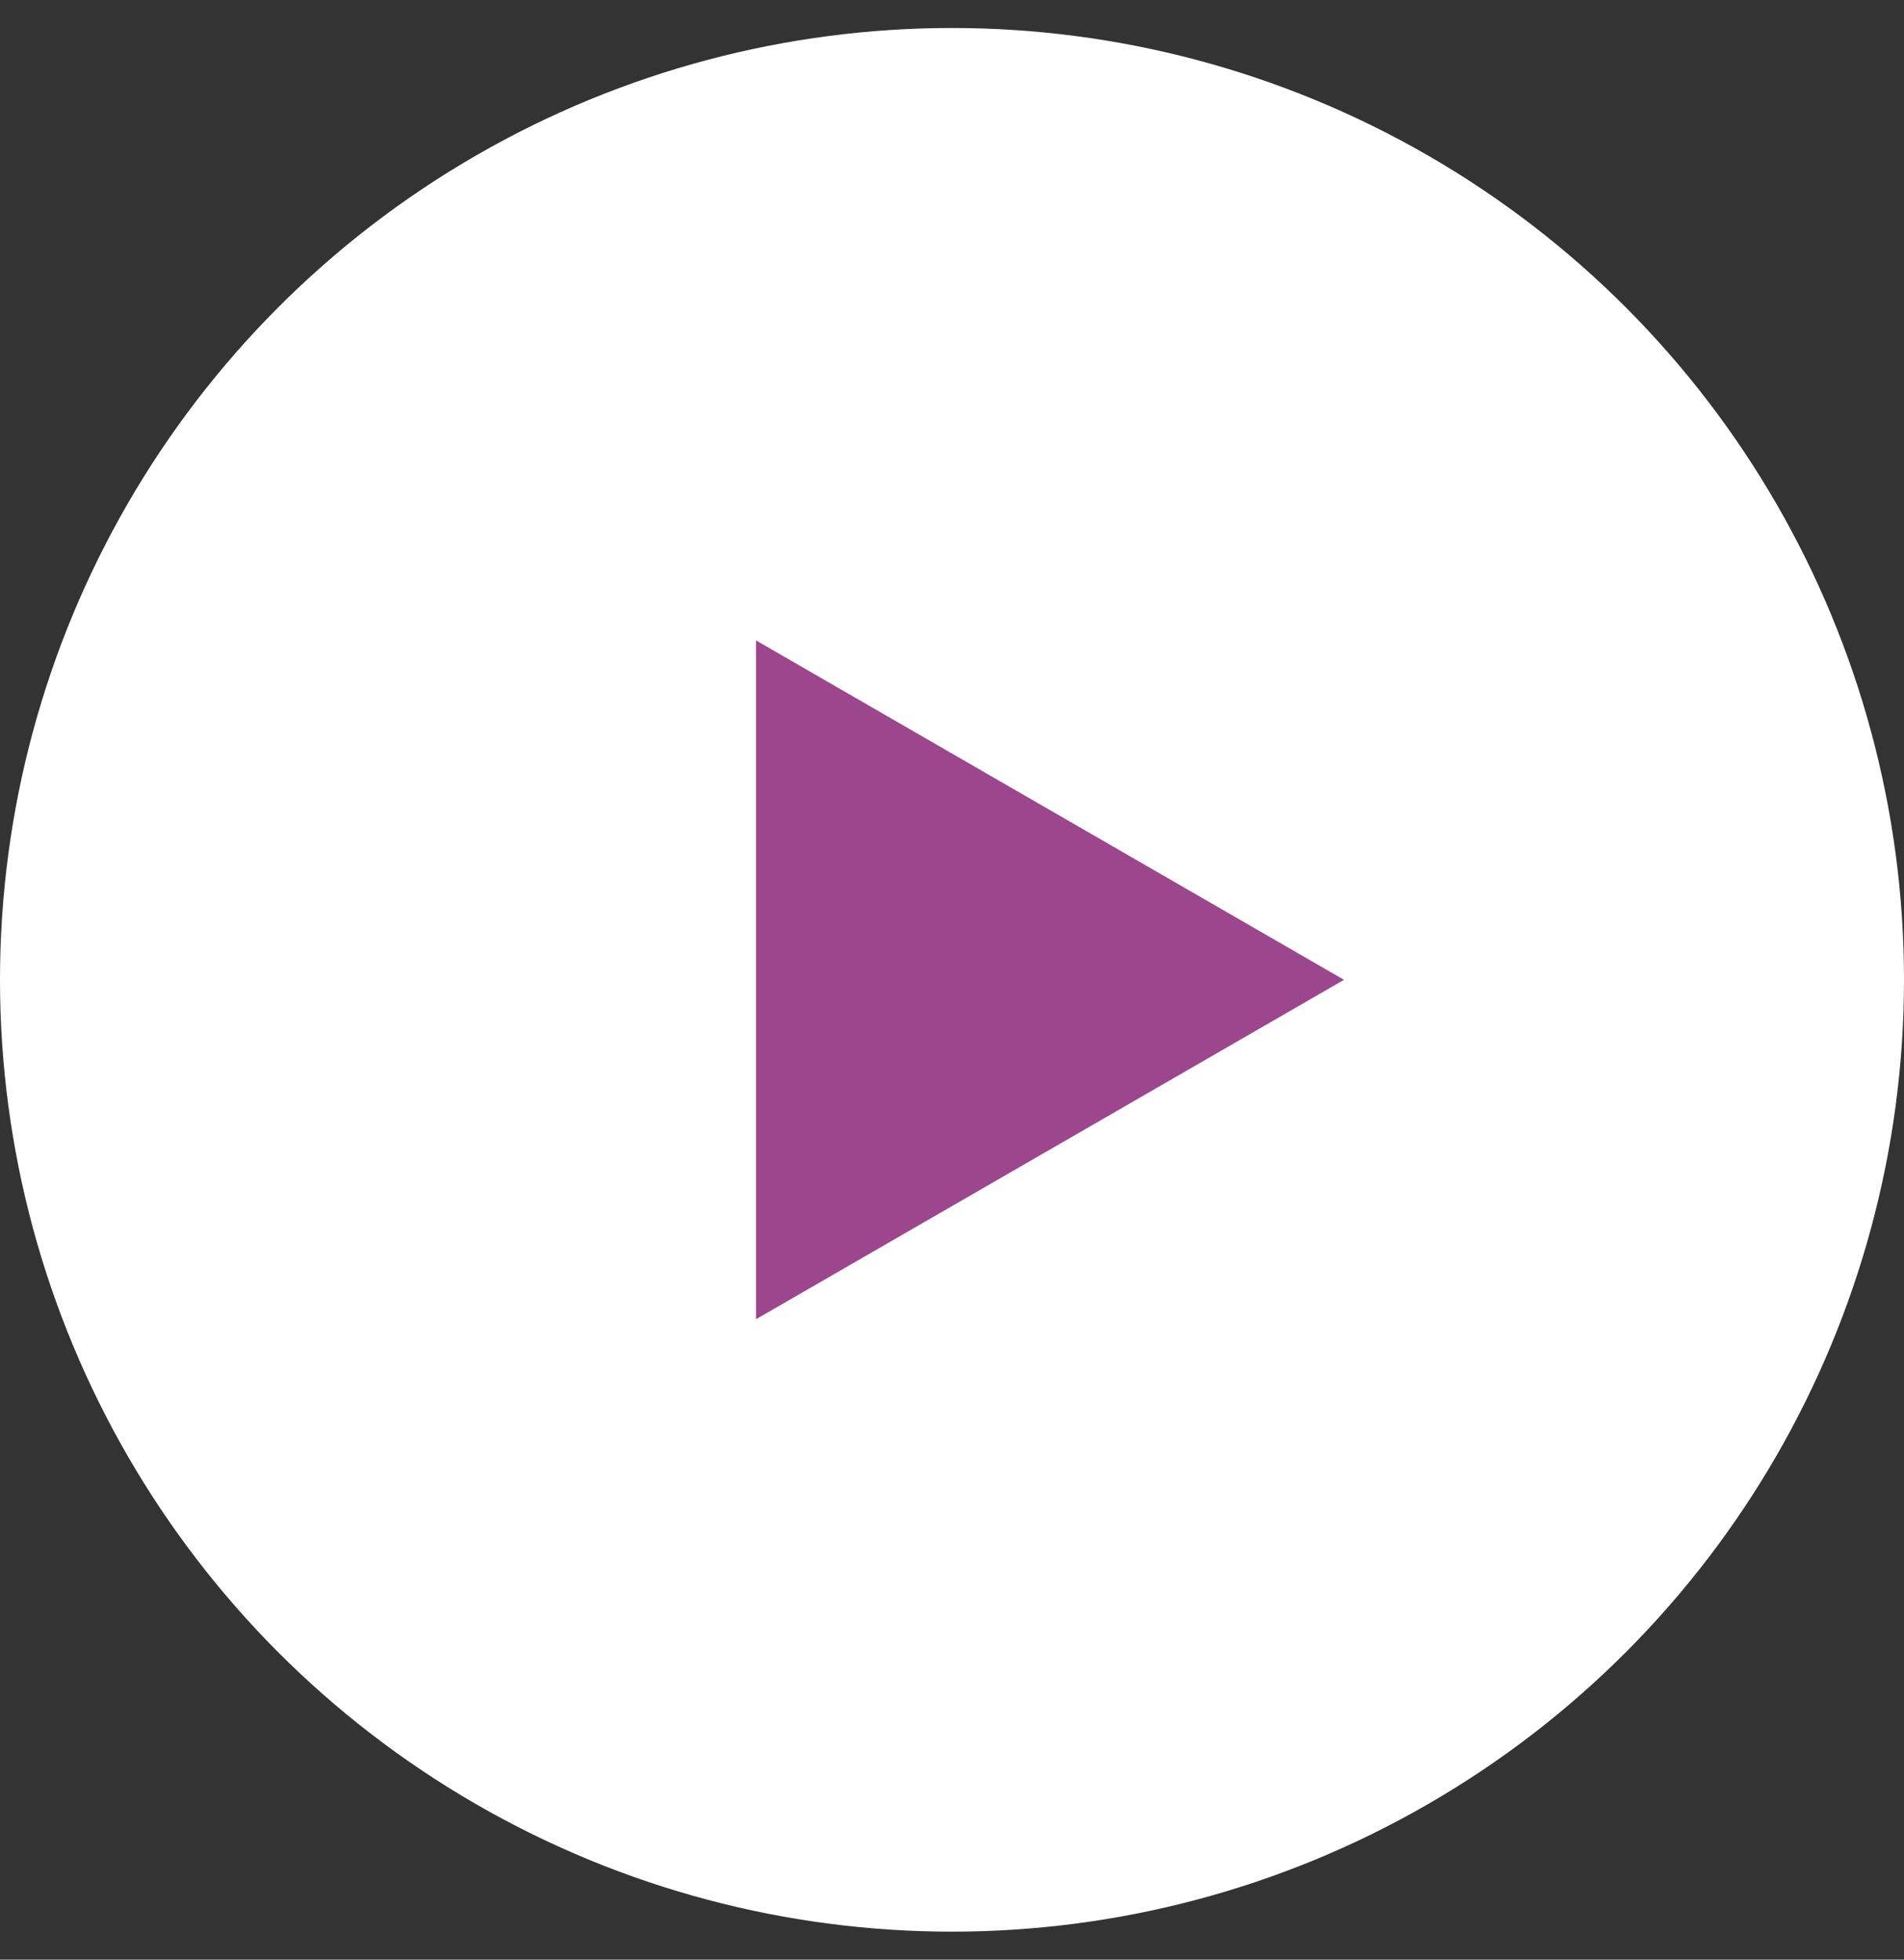
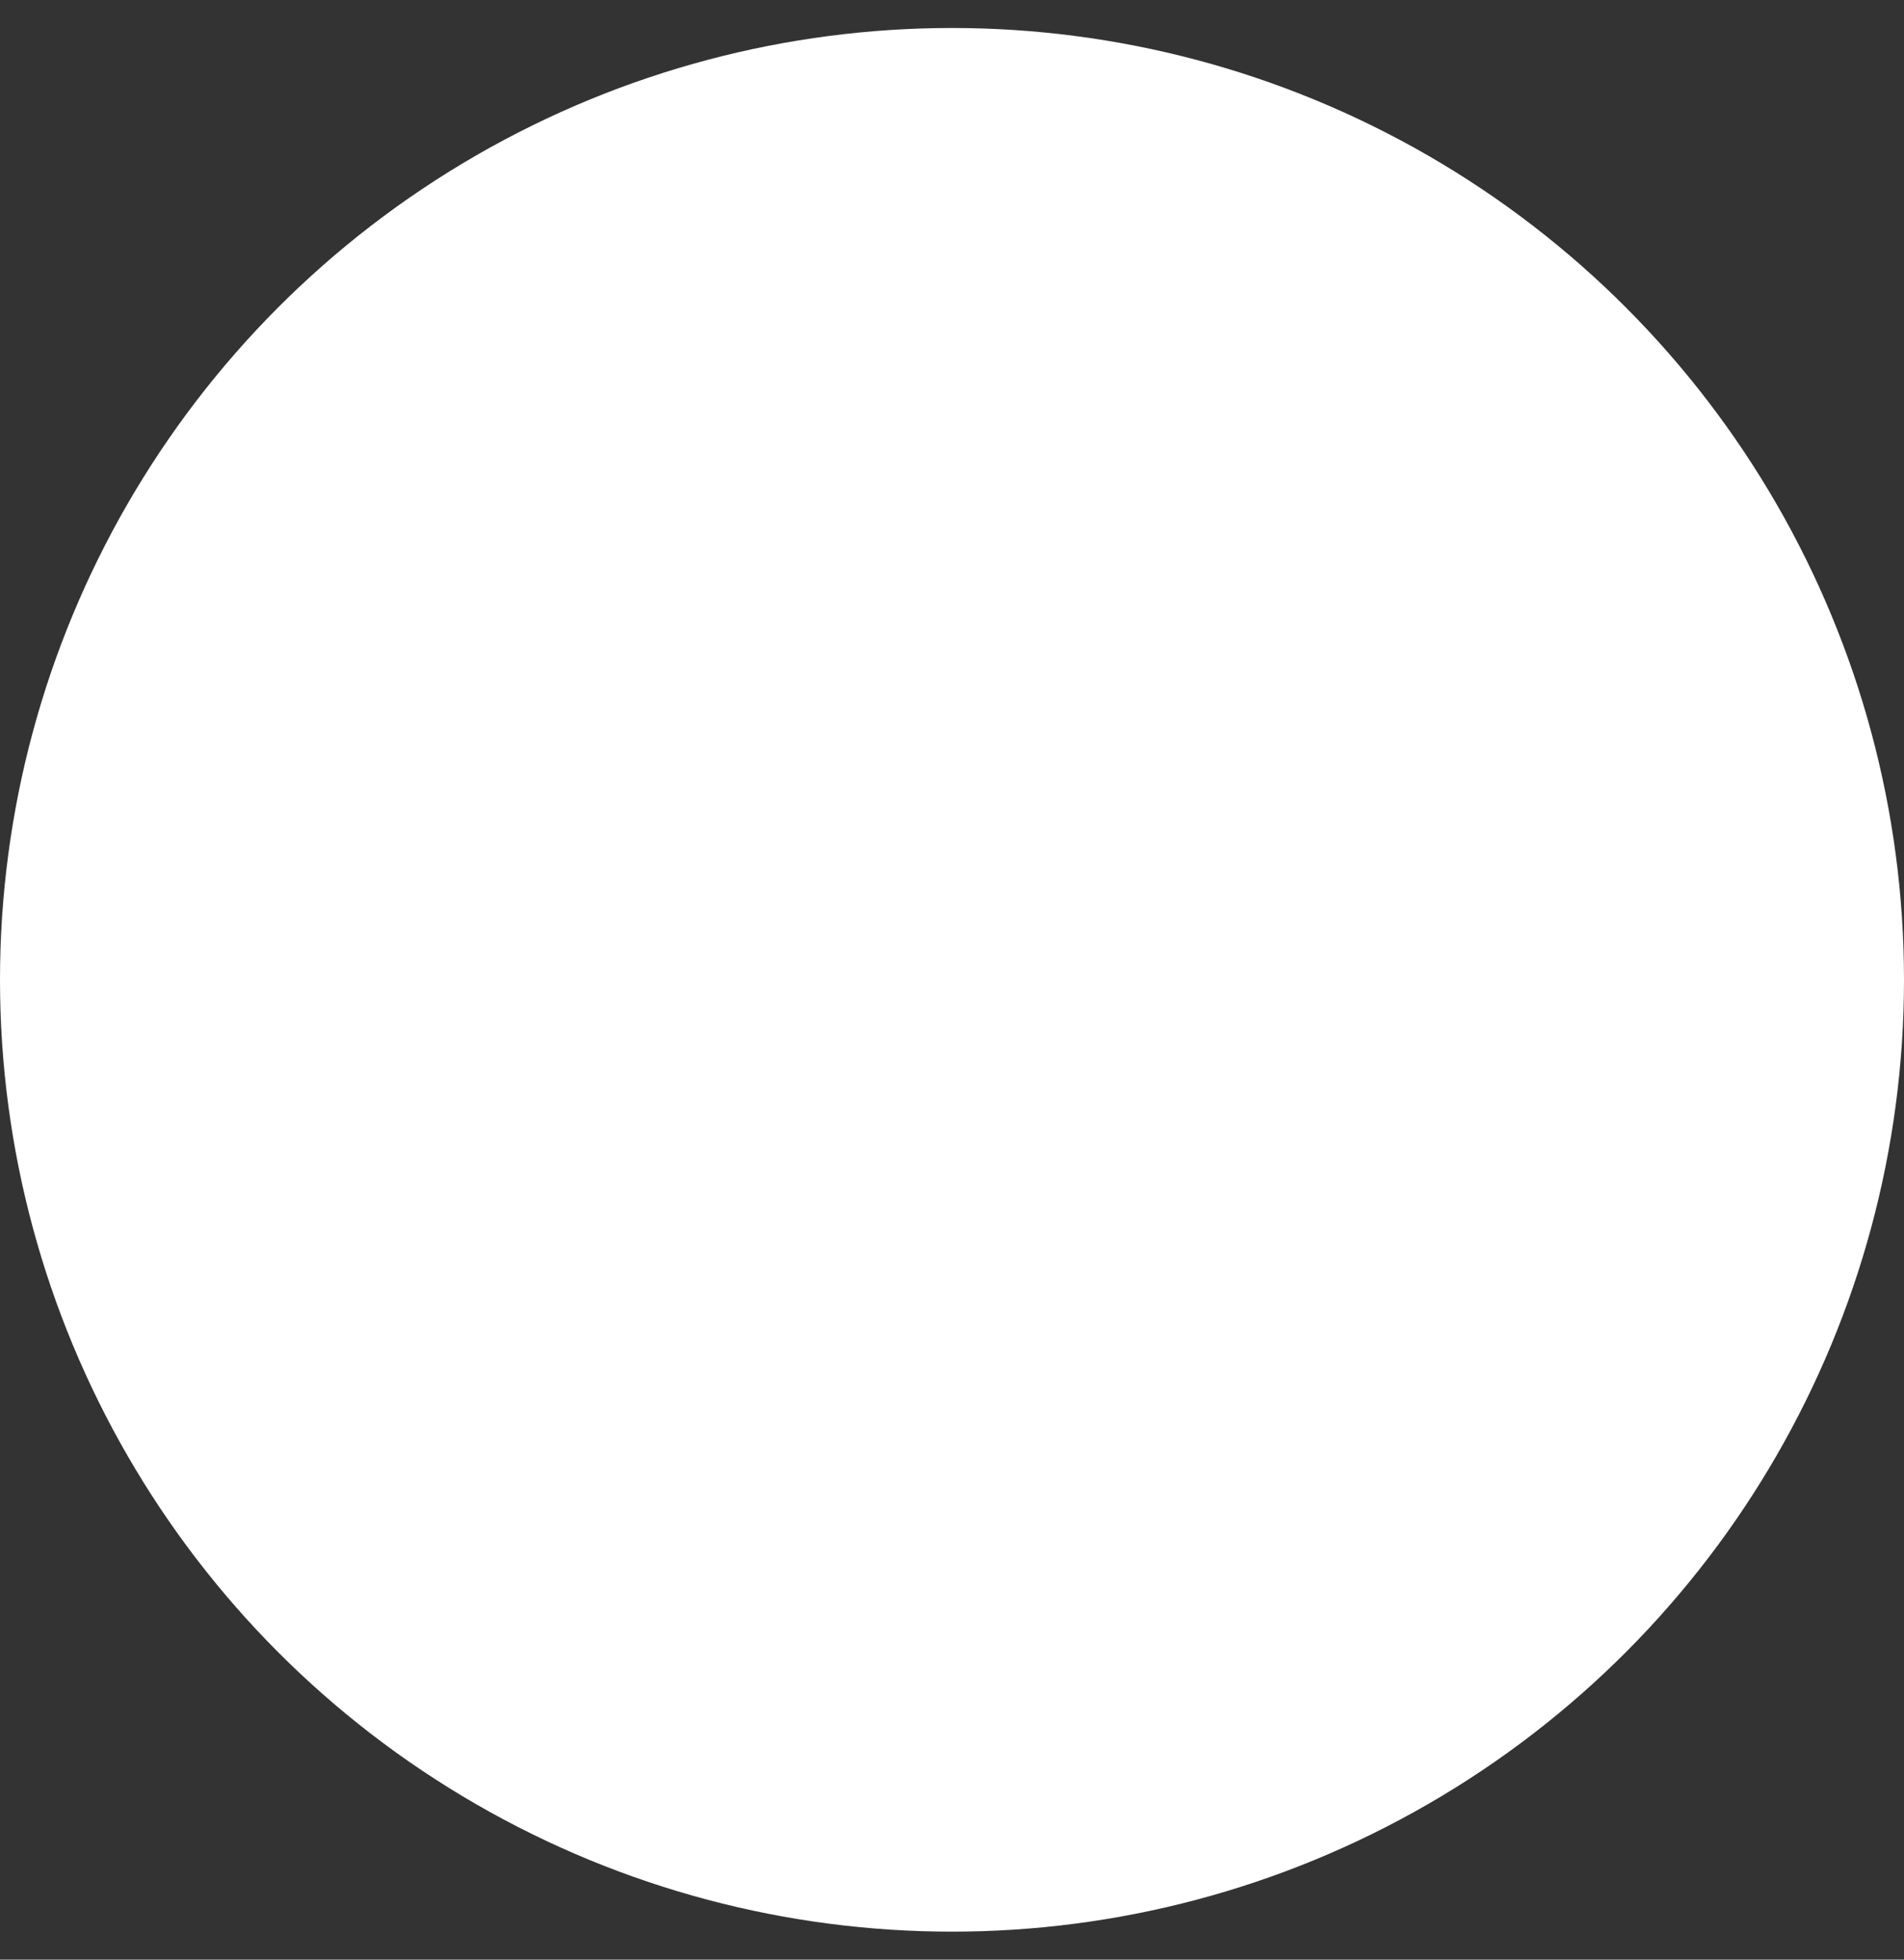
<svg xmlns="http://www.w3.org/2000/svg" width="34" height="35" viewBox="0 0 34 35" fill="none">
  <rect x="0" y="0" width="34" height="35" fill="#333333" stroke="none" />
  <circle cx="17" cy="17.5" r="17" fill="white" />
-   <path d="M24 17.5L13.5 23.562L13.5 11.438L24 17.5Z" fill="#9C468D" />
</svg>